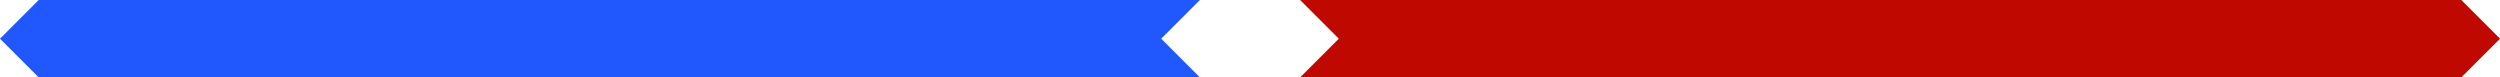
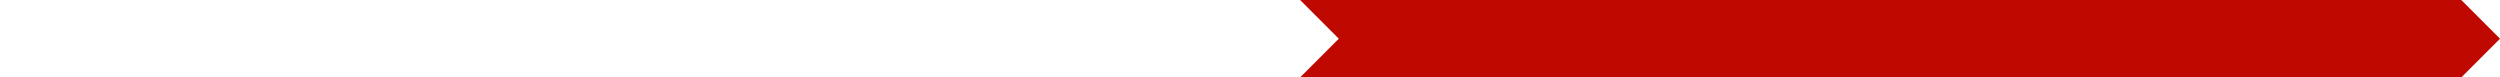
<svg xmlns="http://www.w3.org/2000/svg" id="Layer_1" data-name="Layer 1" viewBox="0 0 678.17 21">
  <defs>
    <style>.cls-1{fill:#2058fe;}.cls-2{fill:#bf0900;}</style>
  </defs>
  <title>PODlinediv_3</title>
  <g id="_Group_" data-name="&lt;Group&gt;">
    <g id="_Group_2" data-name="&lt;Group&gt;">
-       <polygon class="cls-1" points="325.5 0 10.5 0 0 10.5 10.5 21 325.5 21 315 10.5 325.5 0" />
-     </g>
+       </g>
    <g id="_Group_3" data-name="&lt;Group&gt;">
      <polygon class="cls-2" points="352.67 21 667.67 21 678.17 10.5 667.67 0 352.67 0 363.17 10.5 352.67 21" />
    </g>
  </g>
</svg>